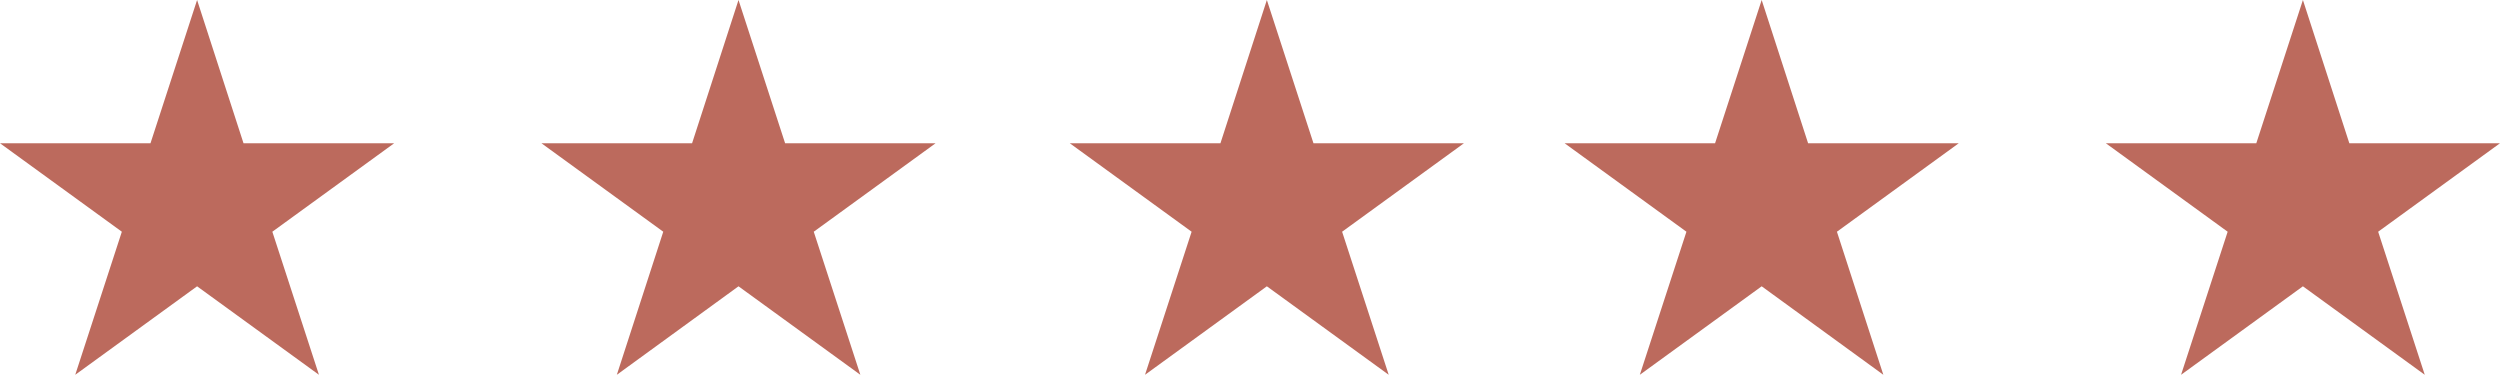
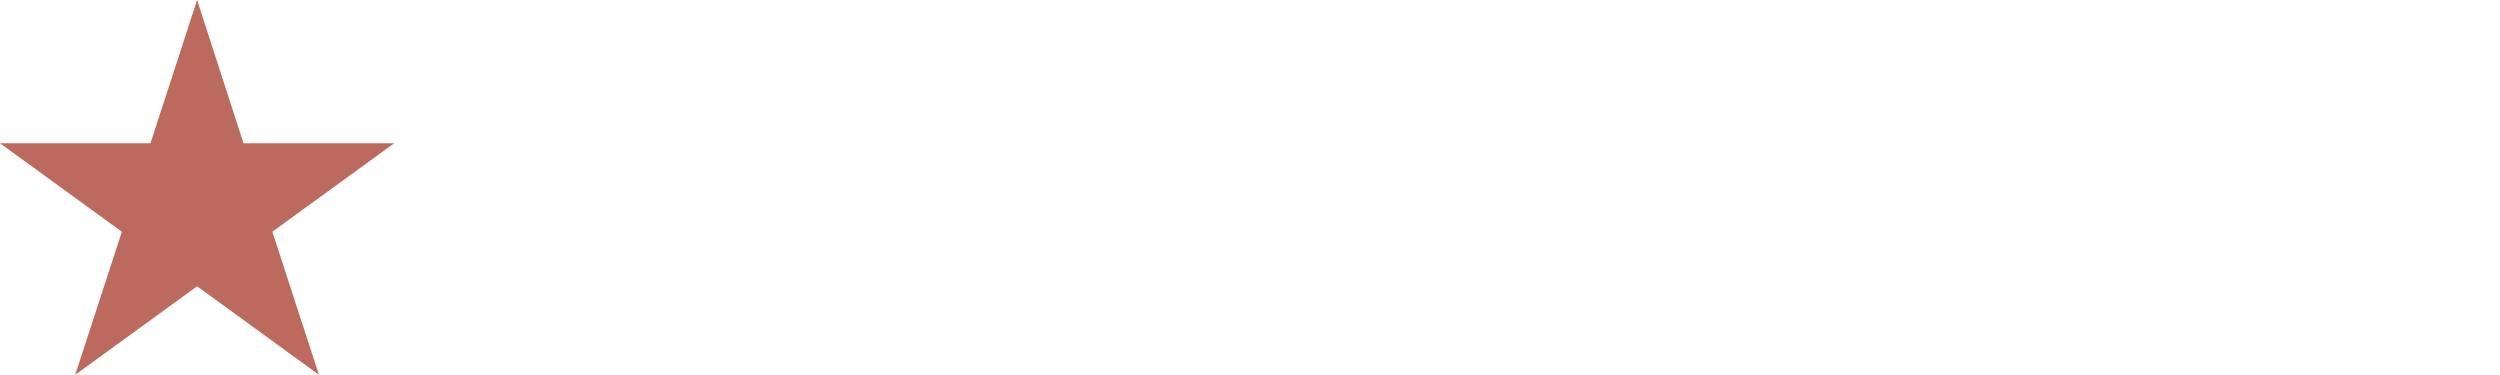
<svg xmlns="http://www.w3.org/2000/svg" id="Livello_2" viewBox="0 0 137.88 20.67">
  <defs>
    <style>.cls-1{fill:#bc6a5d;}</style>
  </defs>
  <g id="Livello_1-2">
    <polygon class="cls-1" points="10.87 0 13.43 7.9 21.74 7.9 15.02 12.78 17.59 20.67 10.87 15.79 4.15 20.67 6.72 12.78 0 7.9 8.3 7.9 10.87 0" />
-     <polygon class="cls-1" points="40.73 0 43.3 7.9 51.6 7.9 44.88 12.78 47.45 20.67 40.73 15.79 34.02 20.67 36.58 12.78 29.86 7.9 38.17 7.9 40.73 0" />
-     <polygon class="cls-1" points="69.87 0 72.44 7.9 80.74 7.9 74.02 12.78 76.59 20.67 69.87 15.79 63.15 20.67 65.72 12.78 59 7.9 67.31 7.9 69.87 0" />
-     <polygon class="cls-1" points="97.16 0 99.72 7.9 108.03 7.9 101.31 12.78 103.87 20.67 97.16 15.79 90.44 20.67 93.01 12.78 86.29 7.9 94.59 7.9 97.16 0" />
-     <polygon class="cls-1" points="127.01 0 129.57 7.9 137.88 7.9 131.16 12.78 133.73 20.67 127.01 15.79 120.29 20.67 122.86 12.78 116.14 7.9 124.44 7.9 127.01 0" />
  </g>
</svg>